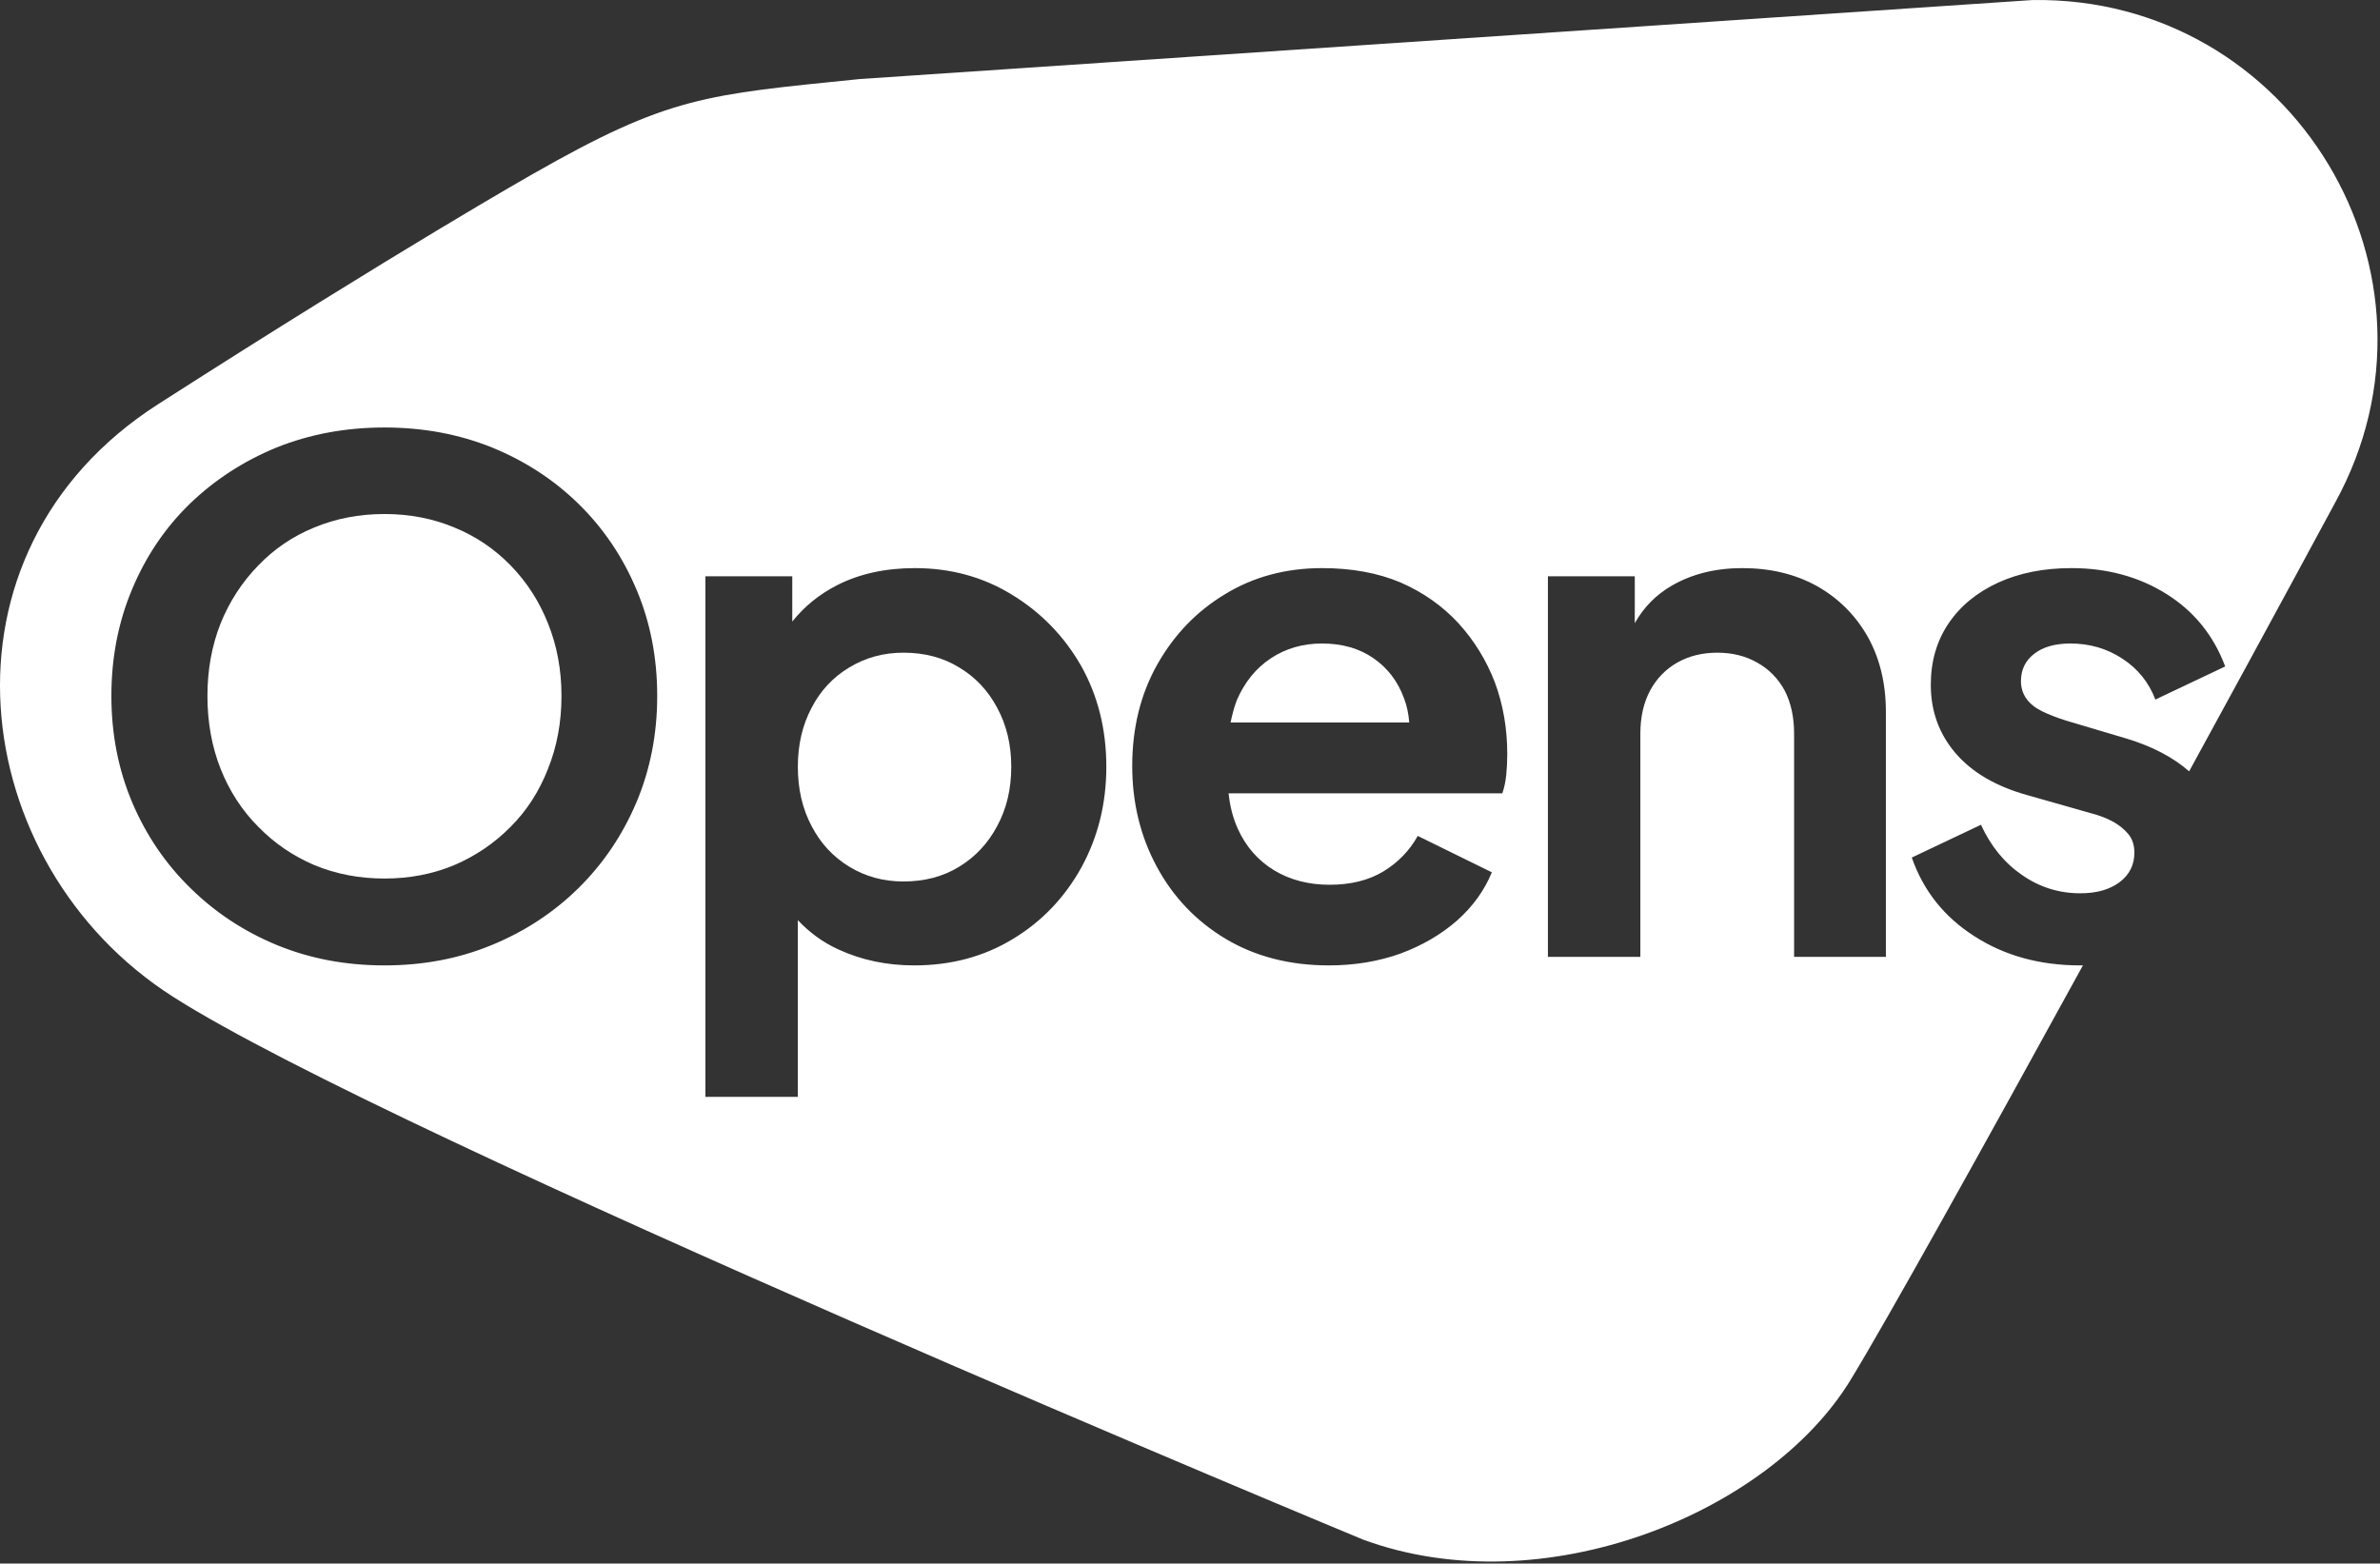
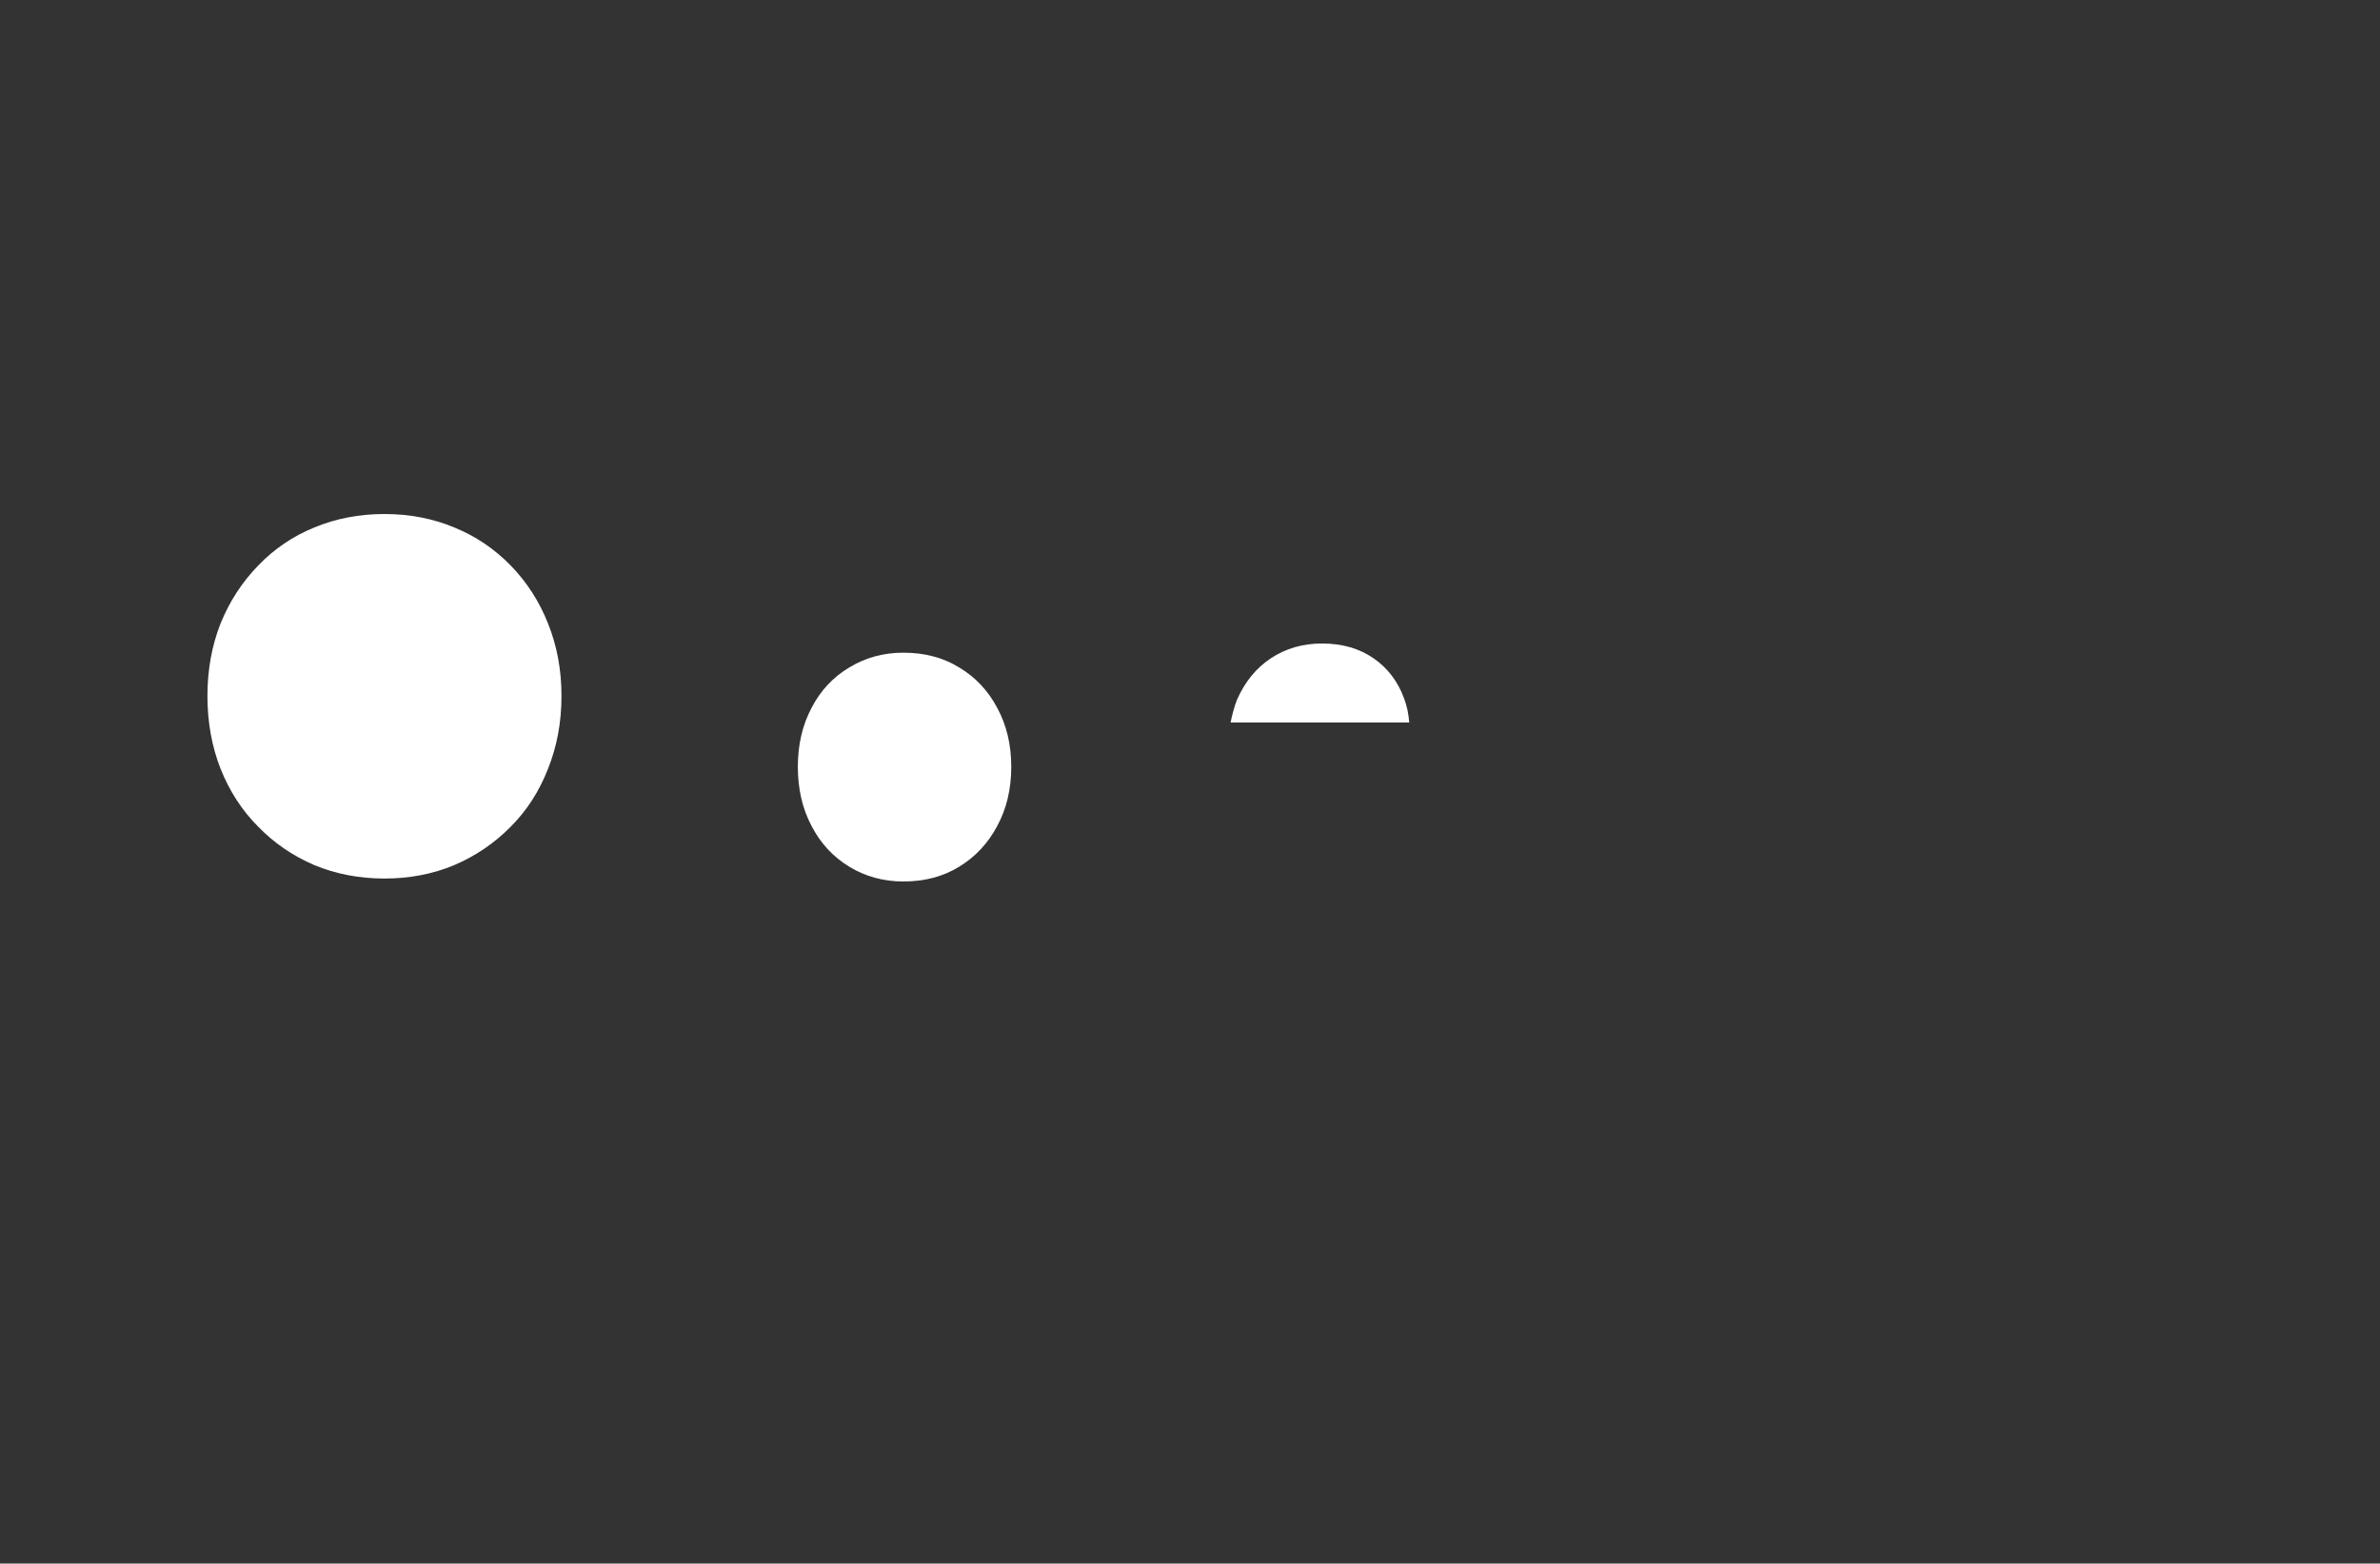
<svg xmlns="http://www.w3.org/2000/svg" width="726" height="477" viewBox="0 0 726 477" fill="none">
  <rect x="0" y="0" width="726" height="477" fill="#333333" stroke="none" />
  <path d="M418.976 200.813C414.642 197.813 409.409 196.313 403.276 196.313C397.409 196.313 392.209 197.813 387.676 200.813C383.142 203.813 379.676 208.079 377.276 213.613C376.476 215.713 375.876 218.013 375.376 220.413H429.876C429.676 217.813 429.176 215.313 428.276 213.013C426.409 207.879 423.309 203.813 418.976 200.813Z" fill="white" />
  <path d="M292.576 203.613C287.709 200.613 282.043 199.113 275.576 199.113C269.509 199.113 264.009 200.613 259.076 203.613C254.143 206.546 250.309 210.646 247.576 215.913C244.776 221.179 243.376 227.179 243.376 233.913C243.376 240.713 244.776 246.746 247.576 252.013C250.309 257.279 254.143 261.413 259.076 264.413C264.009 267.413 269.509 268.913 275.576 268.913C282.043 268.913 287.709 267.413 292.576 264.413C297.509 261.413 301.376 257.279 304.176 252.013C307.043 246.746 308.476 240.713 308.476 233.913C308.476 227.179 307.043 221.179 304.176 215.913C301.376 210.646 297.509 206.546 292.576 203.613Z" fill="white" />
-   <path fill-rule="evenodd" clip-rule="evenodd" d="M712.276 153.413C712.276 153.413 692.876 189.413 667.776 235.313C662.876 231.013 656.576 227.713 648.676 225.313L630.176 219.813C627.442 218.946 625.042 218.013 622.976 217.013C620.909 216.013 619.309 214.746 618.176 213.213C617.042 211.613 616.476 209.813 616.476 207.813C616.476 204.279 617.842 201.479 620.576 199.413C623.242 197.346 626.909 196.313 631.576 196.313C637.442 196.313 642.709 197.846 647.376 200.913C652.109 203.979 655.476 208.146 657.476 213.413L678.776 203.313C675.242 193.846 669.276 186.479 660.876 181.213C652.476 175.946 642.809 173.313 631.876 173.313C623.476 173.313 616.042 174.779 609.576 177.713C603.042 180.713 597.976 184.879 594.376 190.213C590.776 195.546 588.976 201.779 588.976 208.913C588.976 216.913 591.476 223.846 596.476 229.713C601.542 235.646 608.909 239.946 618.576 242.613L637.576 248.013C640.176 248.679 642.476 249.546 644.476 250.613C646.409 251.679 648.009 252.979 649.276 254.513C650.476 255.979 651.076 257.846 651.076 260.113C651.076 263.846 649.576 266.846 646.576 269.113C643.576 271.379 639.576 272.513 634.576 272.513C628.042 272.513 622.109 270.646 616.776 266.913C611.442 263.246 607.276 258.146 604.276 251.613L583.176 261.613C586.709 271.746 593.076 279.746 602.276 285.613C611.476 291.546 622.242 294.513 634.576 294.513C634.842 294.513 635.109 294.513 635.376 294.513C605.376 349.213 575.476 403.013 564.476 421.013C539.576 461.813 470.576 489.813 415.876 469.713C415.876 469.713 119.976 347.113 52.676 304.013C-10.224 263.813 -22.924 168.813 48.376 123.213C122.676 75.613 162.476 53.113 162.476 53.113C204.176 29.313 215.076 28.913 262.276 24.113L619.976 0.013C699.376 -1.187 750.576 83.813 712.276 153.413ZM200.476 212.313C200.476 200.646 198.376 189.846 194.176 179.913C189.976 169.913 184.109 161.213 176.576 153.813C169.042 146.413 160.209 140.646 150.076 136.513C140.009 132.446 129.076 130.413 117.276 130.413C105.476 130.413 94.509 132.446 84.376 136.513C74.309 140.646 65.476 146.379 57.876 153.713C50.343 161.046 44.476 169.746 40.276 179.813C36.076 189.813 33.976 200.646 33.976 212.313C33.976 223.979 36.109 234.846 40.376 244.913C44.642 254.913 50.576 263.613 58.176 271.013C65.709 278.413 74.476 284.179 84.476 288.313C94.543 292.446 105.476 294.513 117.276 294.513C129.076 294.513 139.976 292.446 149.976 288.313C160.042 284.179 168.842 278.413 176.376 271.013C183.909 263.613 189.809 254.913 194.076 244.913C198.342 234.846 200.476 223.979 200.476 212.313ZM337.476 233.913C337.476 222.513 334.909 212.246 329.776 203.113C324.576 194.046 317.543 186.813 308.676 181.413C299.876 176.013 290.009 173.313 279.076 173.313C270.076 173.313 262.176 175.046 255.376 178.513C249.876 181.313 245.376 185.013 241.676 189.613V175.813H215.176V334.613H243.376V280.713C246.876 284.413 250.876 287.413 255.676 289.613C262.742 292.879 270.476 294.513 278.876 294.513C290.076 294.513 300.076 291.846 308.876 286.513C317.742 281.179 324.742 273.879 329.876 264.613C334.942 255.346 337.476 245.113 337.476 233.913ZM459.776 230.013C459.776 222.213 458.509 214.913 455.976 208.113C453.376 201.379 449.676 195.379 444.876 190.113C440.009 184.846 434.143 180.713 427.276 177.713C420.343 174.779 412.343 173.313 403.276 173.313C392.276 173.313 382.443 175.946 373.776 181.213C365.109 186.413 358.209 193.546 353.076 202.613C347.943 211.679 345.376 222.046 345.376 233.713C345.376 244.913 347.876 255.146 352.876 264.413C357.876 273.679 364.876 281.013 373.876 286.413C382.942 291.813 393.442 294.513 405.376 294.513C413.176 294.513 420.442 293.313 427.176 290.913C433.842 288.446 439.609 285.079 444.476 280.813C449.276 276.546 452.809 271.646 455.076 266.113L432.476 255.013C429.943 259.546 426.409 263.179 421.876 265.913C417.409 268.579 411.976 269.913 405.576 269.913C399.176 269.913 393.542 268.446 388.676 265.513C383.742 262.513 380.043 258.279 377.576 252.813C376.076 249.513 375.176 245.913 374.776 242.013H458.276C458.876 240.279 459.276 238.379 459.476 236.313C459.676 234.246 459.776 232.146 459.776 230.013ZM575.276 217.213C575.276 208.546 573.442 200.913 569.776 194.313C566.042 187.713 560.876 182.546 554.276 178.813C547.676 175.146 540.076 173.313 531.476 173.313C523.276 173.313 516.076 175.113 509.876 178.713C505.076 181.513 501.376 185.313 498.676 190.113V175.813H472.176V291.913H500.376V223.813C500.376 218.746 501.376 214.346 503.376 210.613C505.376 206.946 508.142 204.113 511.676 202.113C515.209 200.113 519.276 199.113 523.876 199.113C528.409 199.113 532.442 200.113 535.976 202.113C539.576 204.113 542.376 206.946 544.376 210.613C546.309 214.346 547.276 218.746 547.276 223.813V291.913H575.276V217.213Z" fill="white" />
  <path d="M155.776 172.513C150.843 167.446 145.109 163.579 138.576 160.913C132.043 158.179 124.943 156.813 117.276 156.813C109.609 156.813 102.476 158.179 95.876 160.913C89.343 163.579 83.642 167.446 78.776 172.513C73.843 177.579 70.009 183.479 67.276 190.213C64.609 197.013 63.276 204.379 63.276 212.313C63.276 220.313 64.609 227.713 67.276 234.513C70.009 241.379 73.843 247.279 78.776 252.213C83.642 257.213 89.343 261.113 95.876 263.913C102.476 266.646 109.609 268.013 117.276 268.013C124.943 268.013 132.043 266.646 138.576 263.913C145.109 261.113 150.843 257.213 155.776 252.213C160.709 247.279 164.509 241.379 167.176 234.513C169.909 227.713 171.276 220.313 171.276 212.313C171.276 204.379 169.909 197.013 167.176 190.213C164.509 183.479 160.709 177.579 155.776 172.513Z" fill="white" />
</svg>